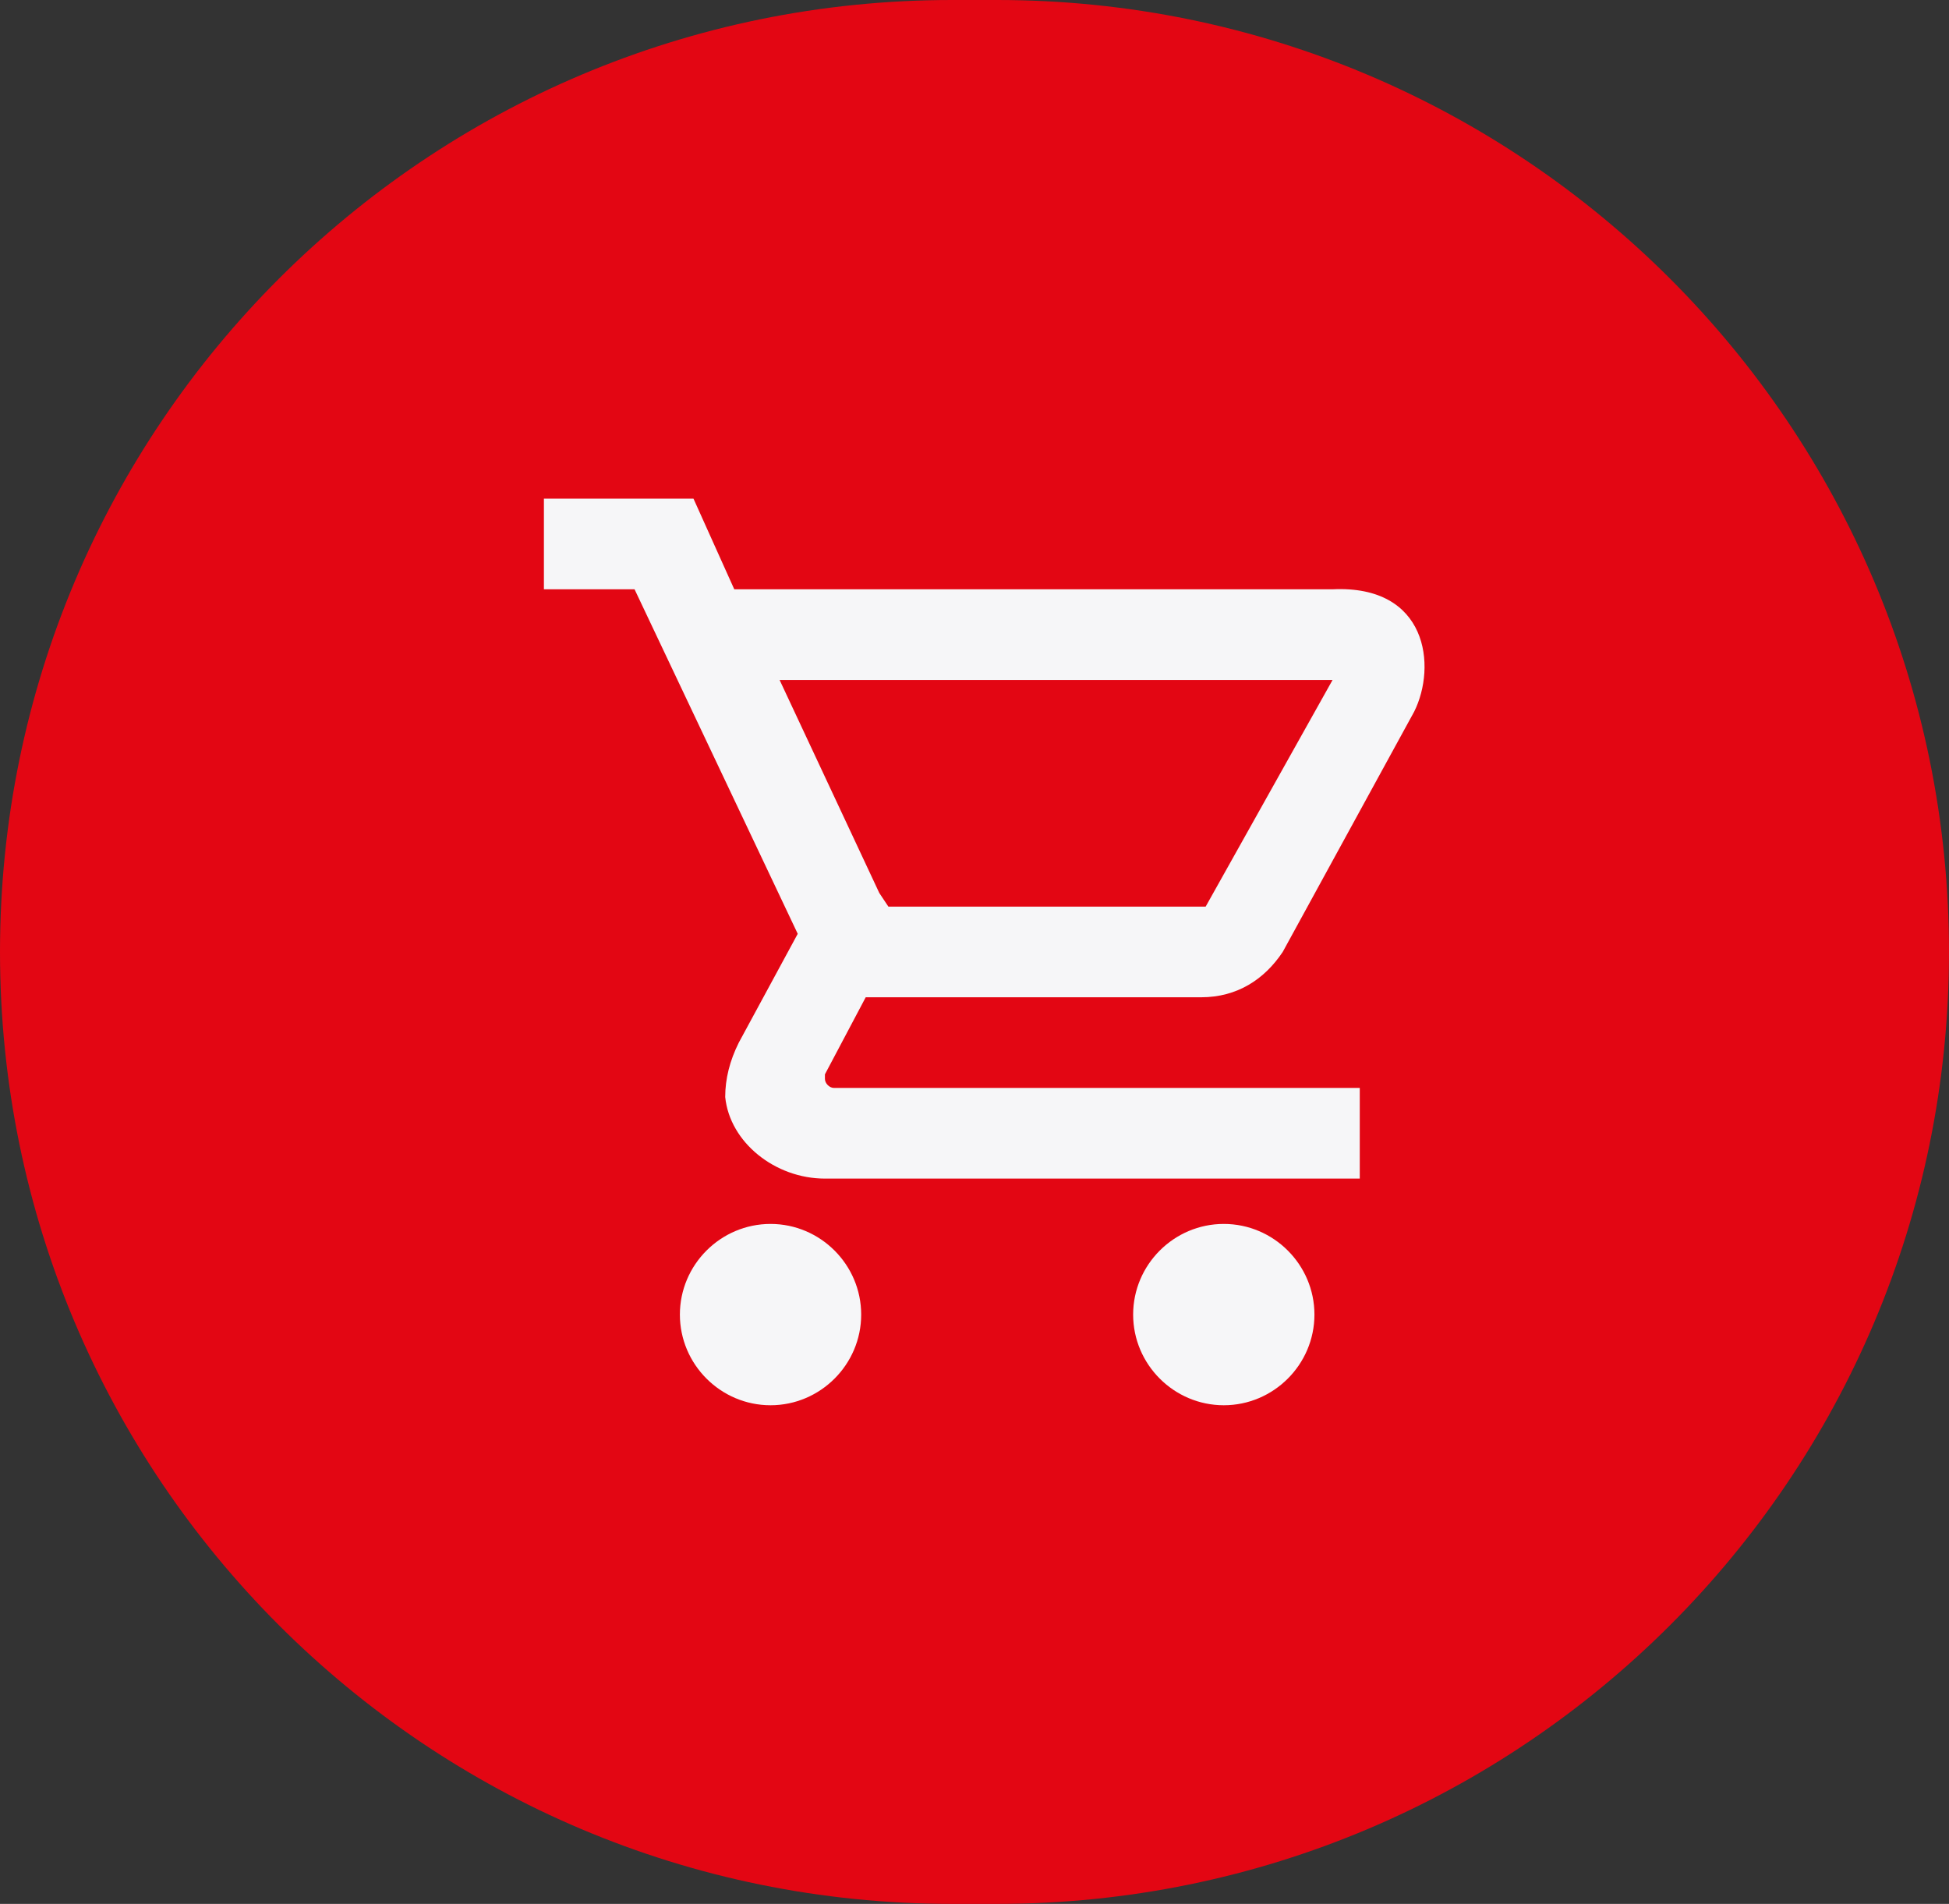
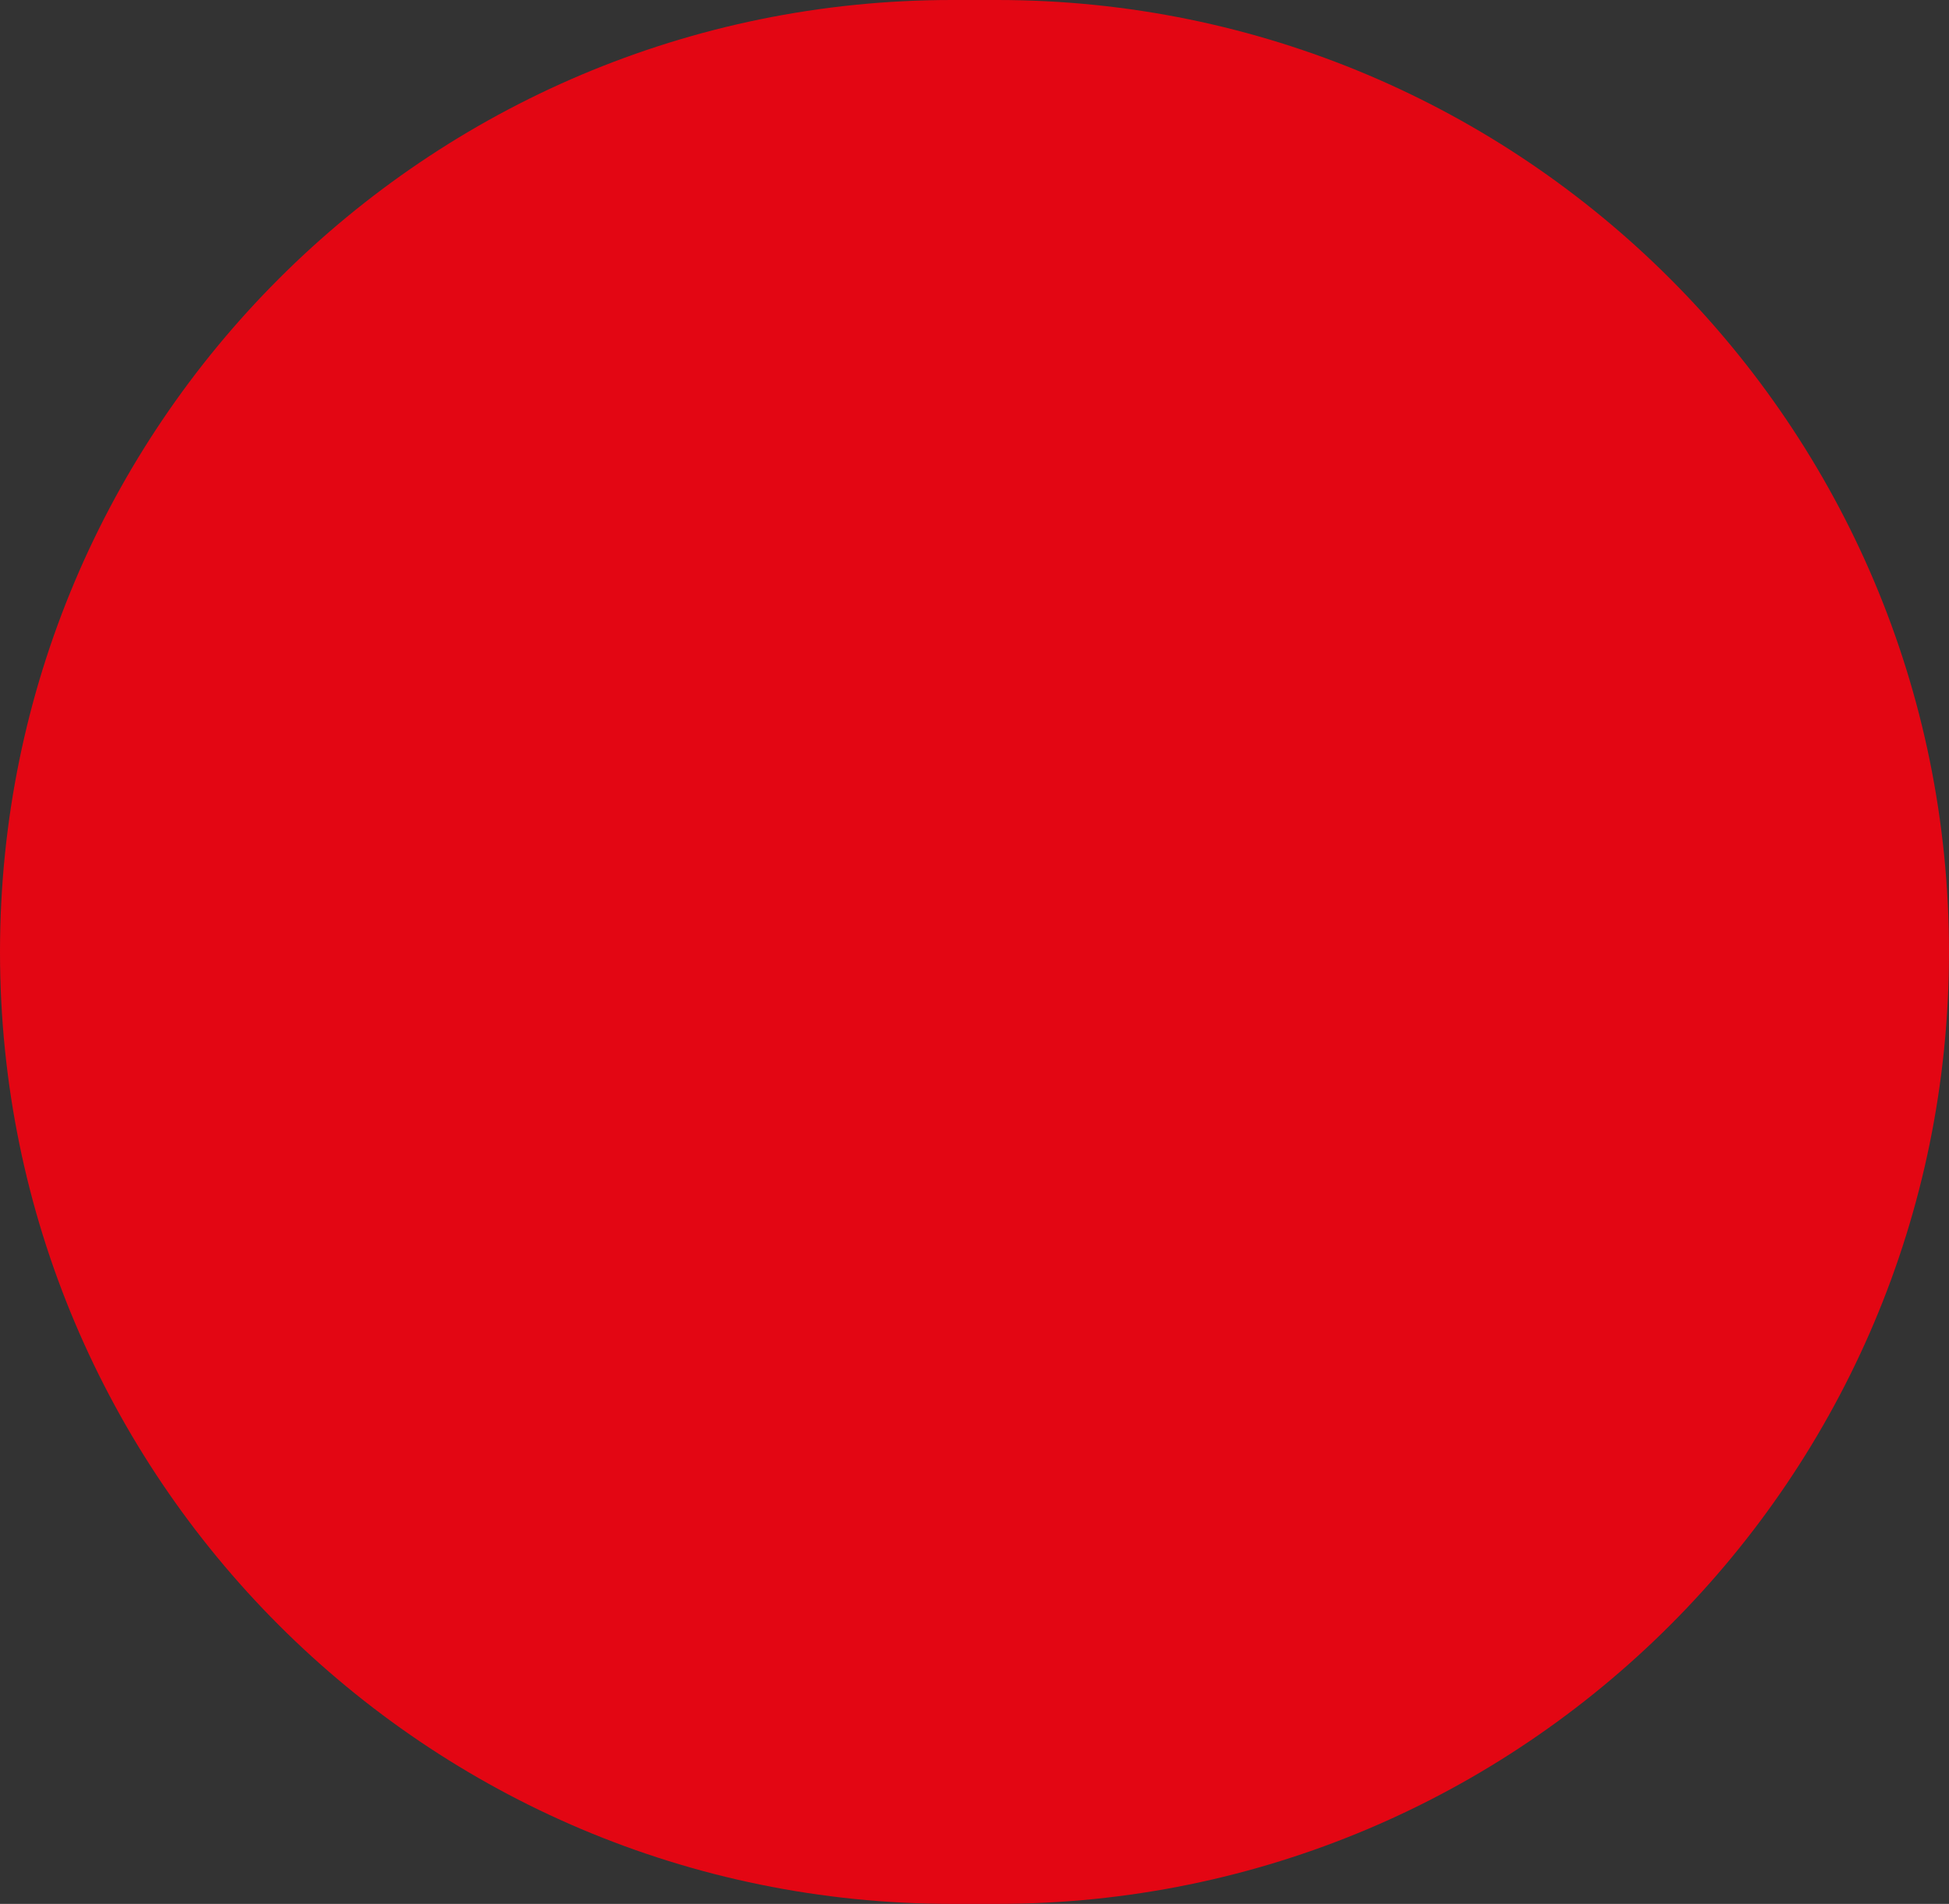
<svg xmlns="http://www.w3.org/2000/svg" width="43" height="42" viewBox="0 0 43 42" fill="none">
  <rect x="0" y="0" width="43" height="42" fill="#333333" stroke="none" />
  <path d="M0 21C0 9.402 9.402 0 21 0h1c11.598 0 21 9.402 21 21s-9.402 21-21 21h-1C9.402 42 0 32.598 0 21z" fill="#E30613" />
-   <path d="M27 27c-1.1 0-2 .9-2 2s.9 2 2 2 2-.9 2-2-.9-2-2-2zm-10 0c-1.1 0-2 .9-2 2s.9 2 2 2 2-.9 2-2-.9-2-2-2zm1.2-3.2v-.1l.9-1.7h7.4c.8 0 1.4-.4 1.8-1l2.9-5.3c.5-1 .3-2.8-1.8-2.7H16.2l-.9-2H12v2h2l3.6 7.6-1.3 2.4c-.2.4-.3.8-.3 1.2.1 1 1.1 1.8 2.2 1.8H30v-2H18.4c-.1 0-.2-.1-.2-.2zm-1-8.8h12.2l-2.8 5h-7l-.2-.3-2.2-4.7z" fill="#F6F6F8" />
</svg>